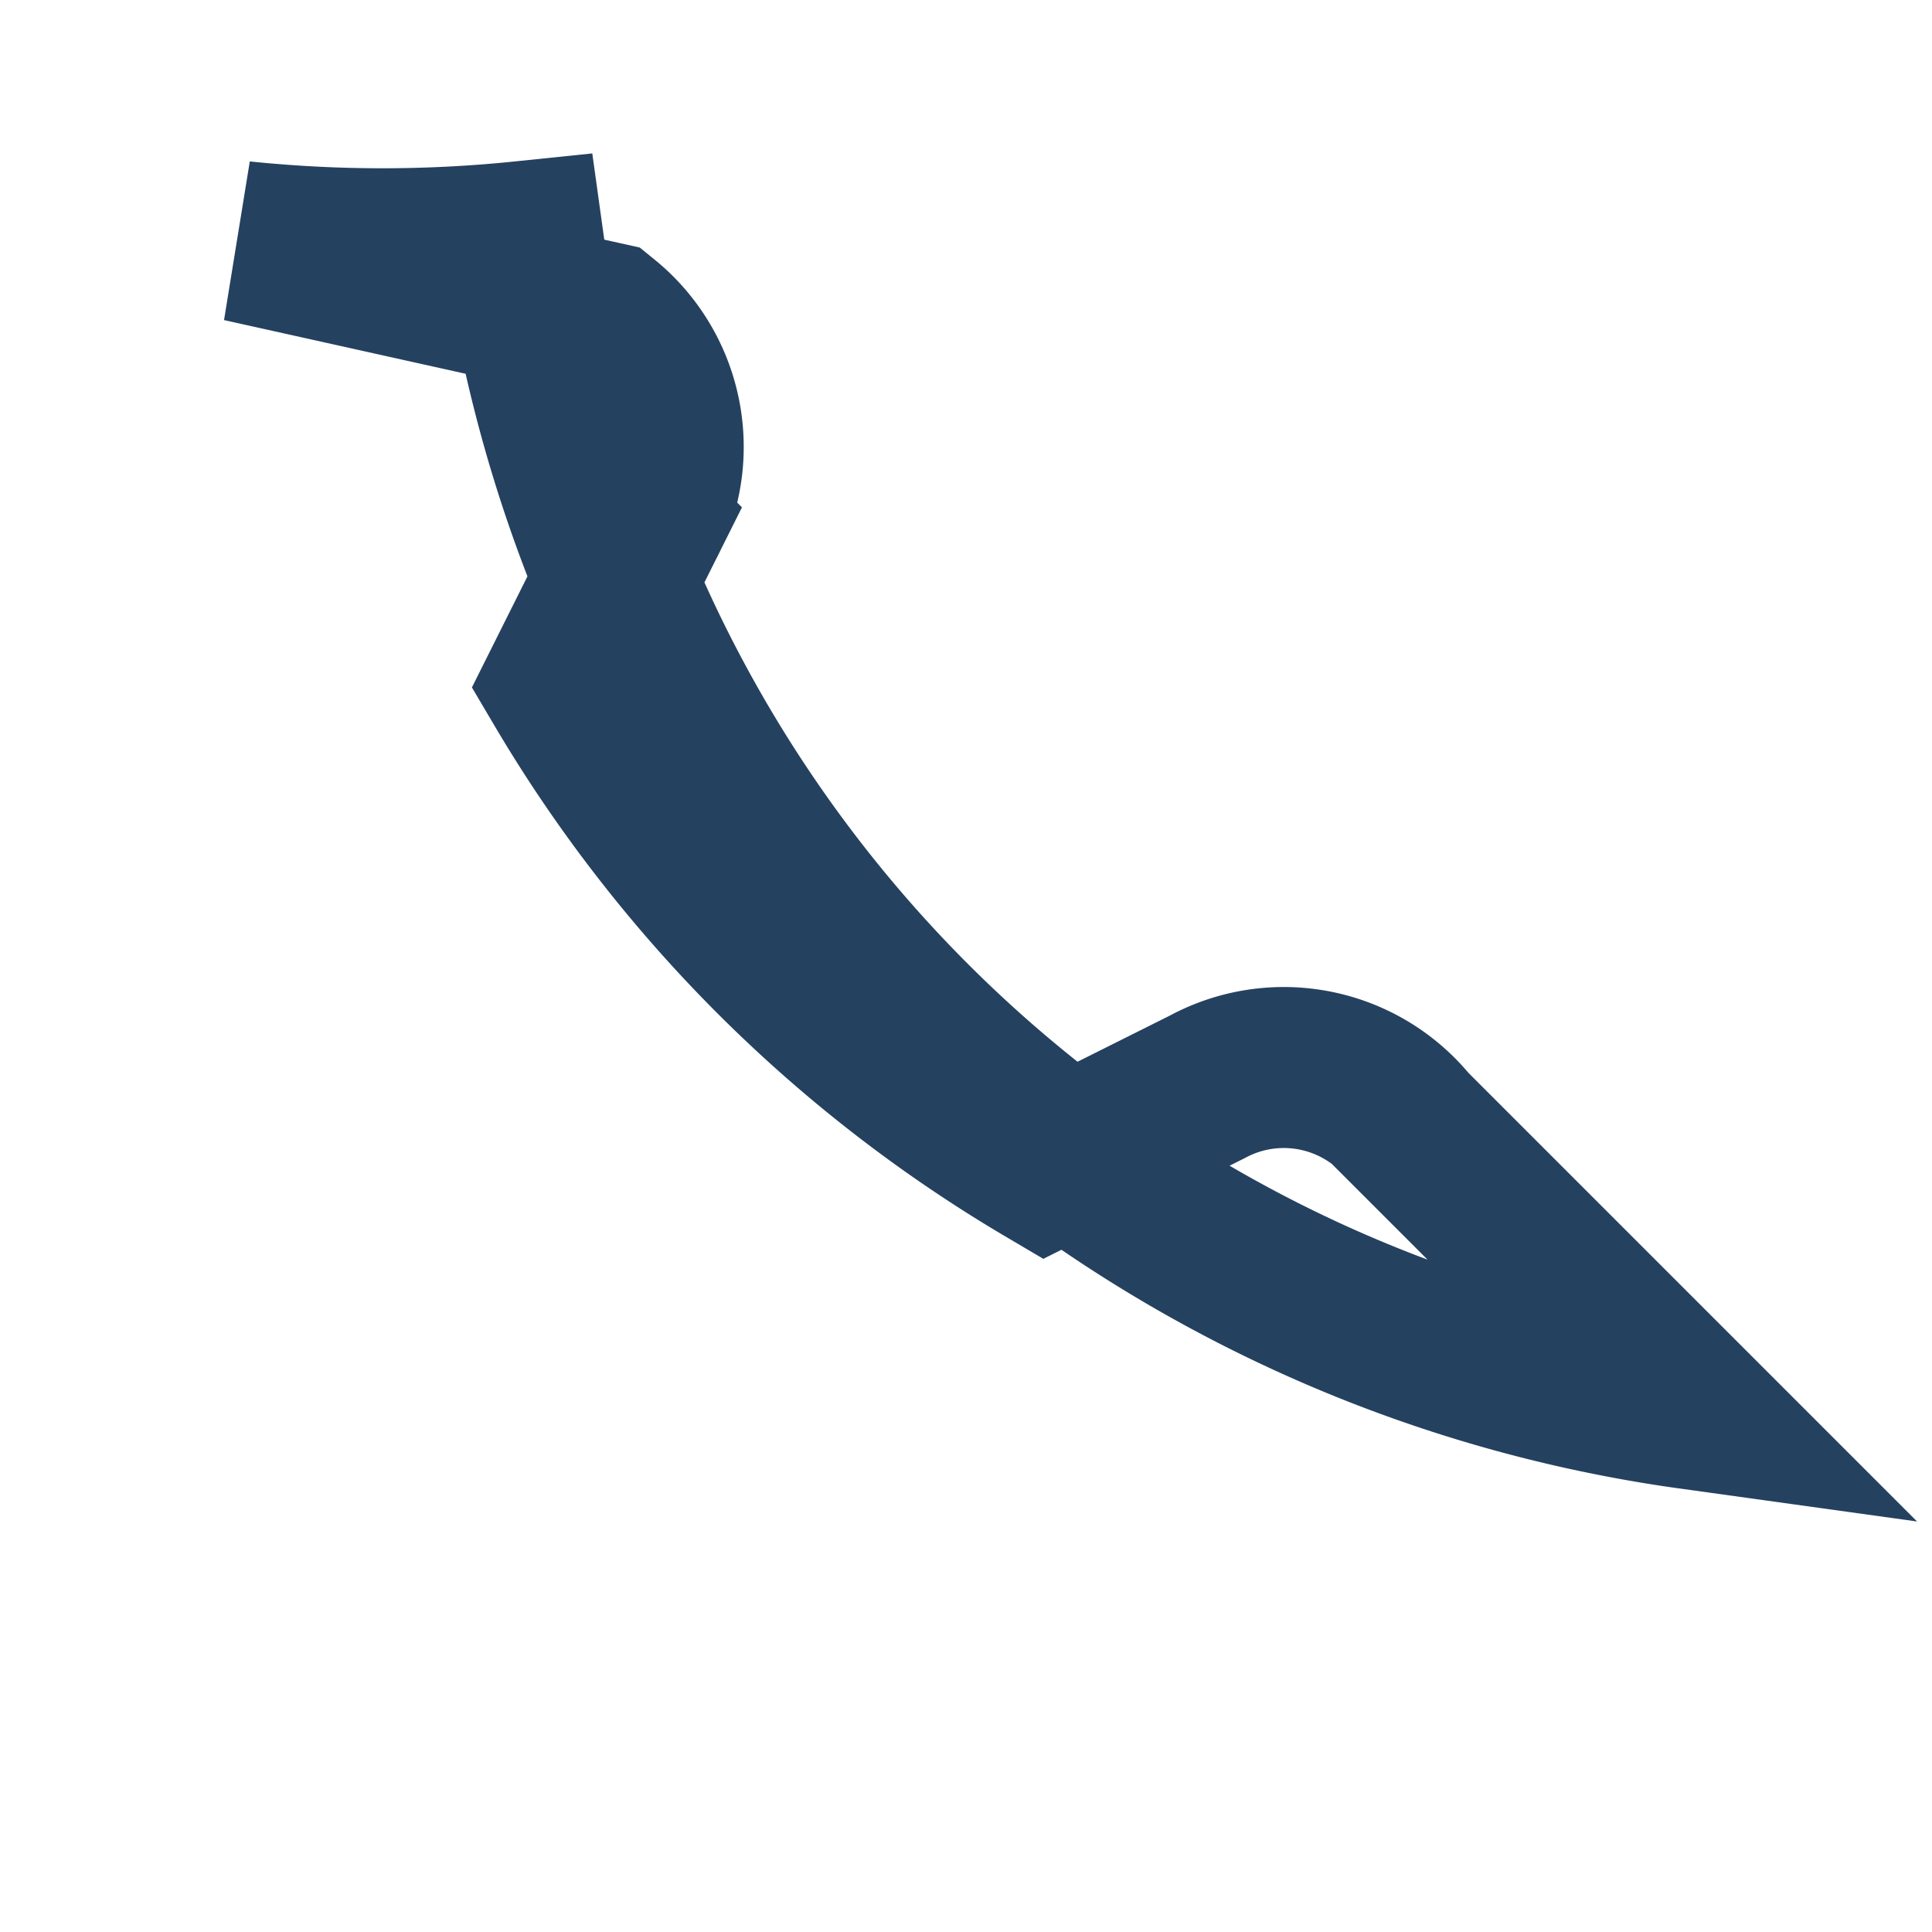
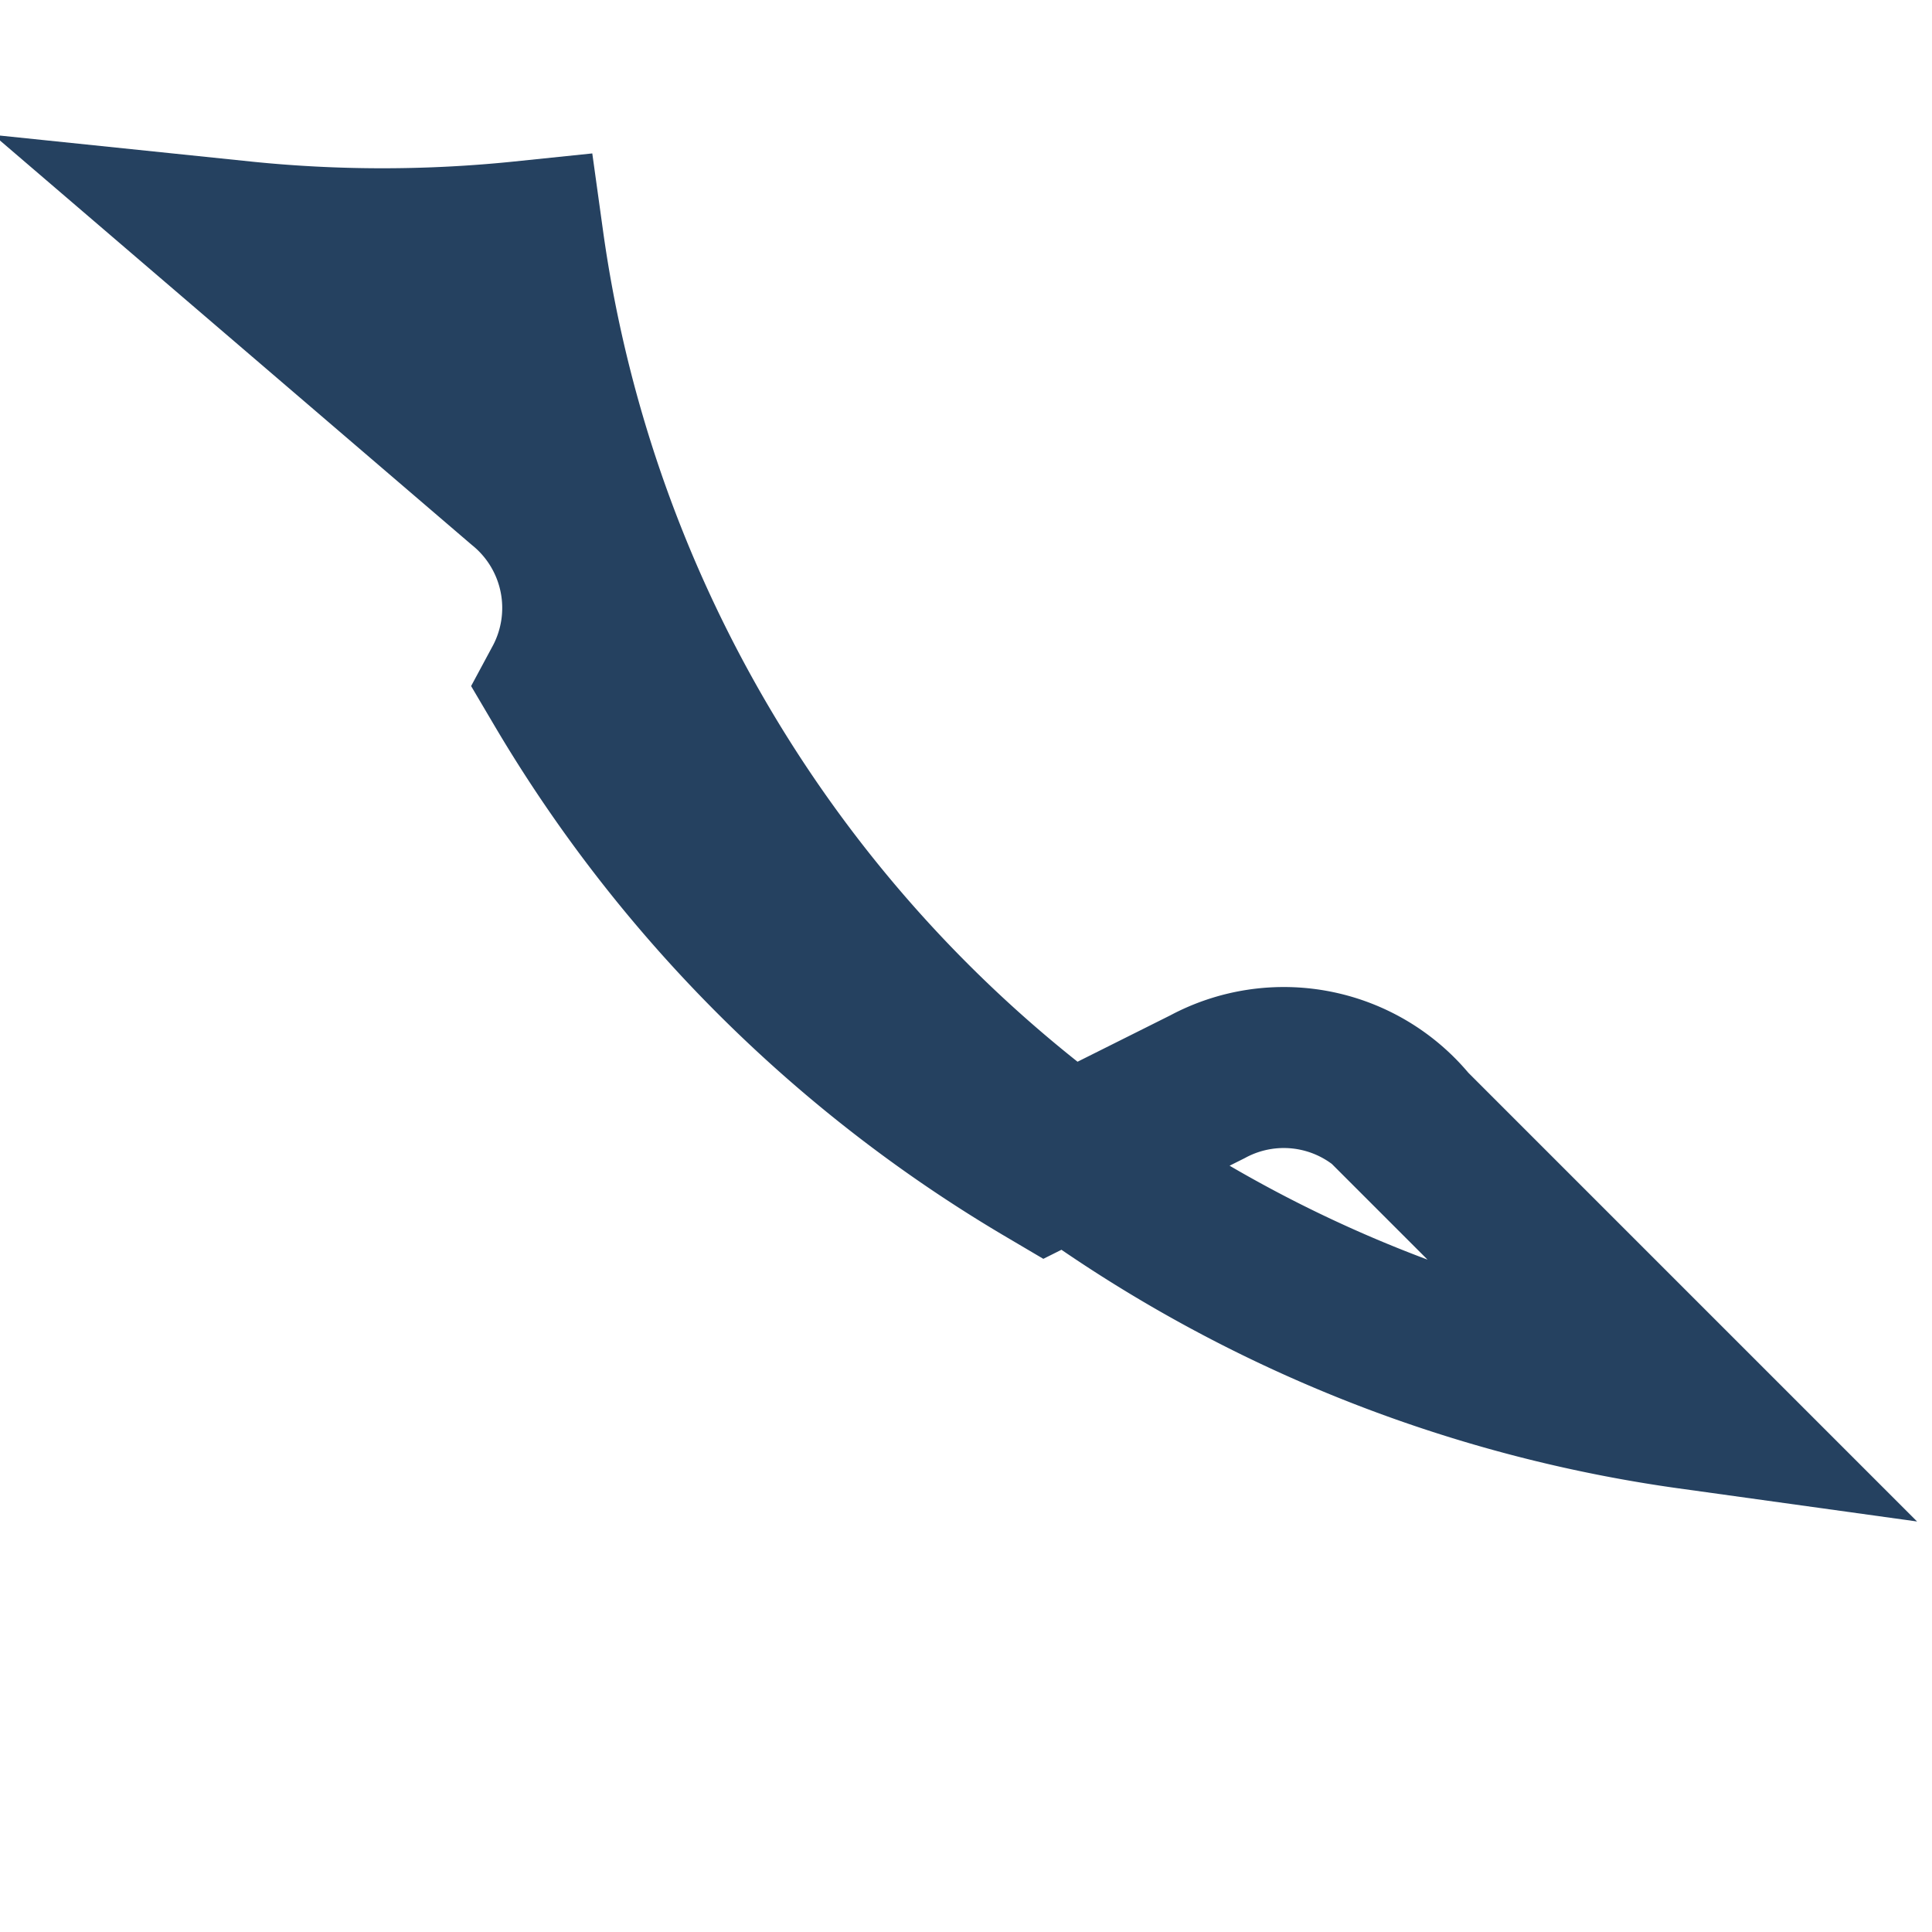
<svg xmlns="http://www.w3.org/2000/svg" width="24" height="24" viewBox="0 0 24 24">
-   <path d="M6.5 3A17 17 0 0 0 21 17.5l-3.5-3.5a2 2 0 0 0-2.5-.5l-2 1a16.98 16.98 0 0 1-6-6l1-2a2 2 0 0 0-.5-2.5L3 3A17 17 0 0 0 6.5 3z" fill="none" stroke="#254160" stroke-width="2" />
+   <path d="M6.5 3A17 17 0 0 0 21 17.5l-3.5-3.5a2 2 0 0 0-2.5-.5l-2 1a16.98 16.98 0 0 1-6-6a2 2 0 0 0-.5-2.5L3 3A17 17 0 0 0 6.5 3z" fill="none" stroke="#254160" stroke-width="2" />
</svg>